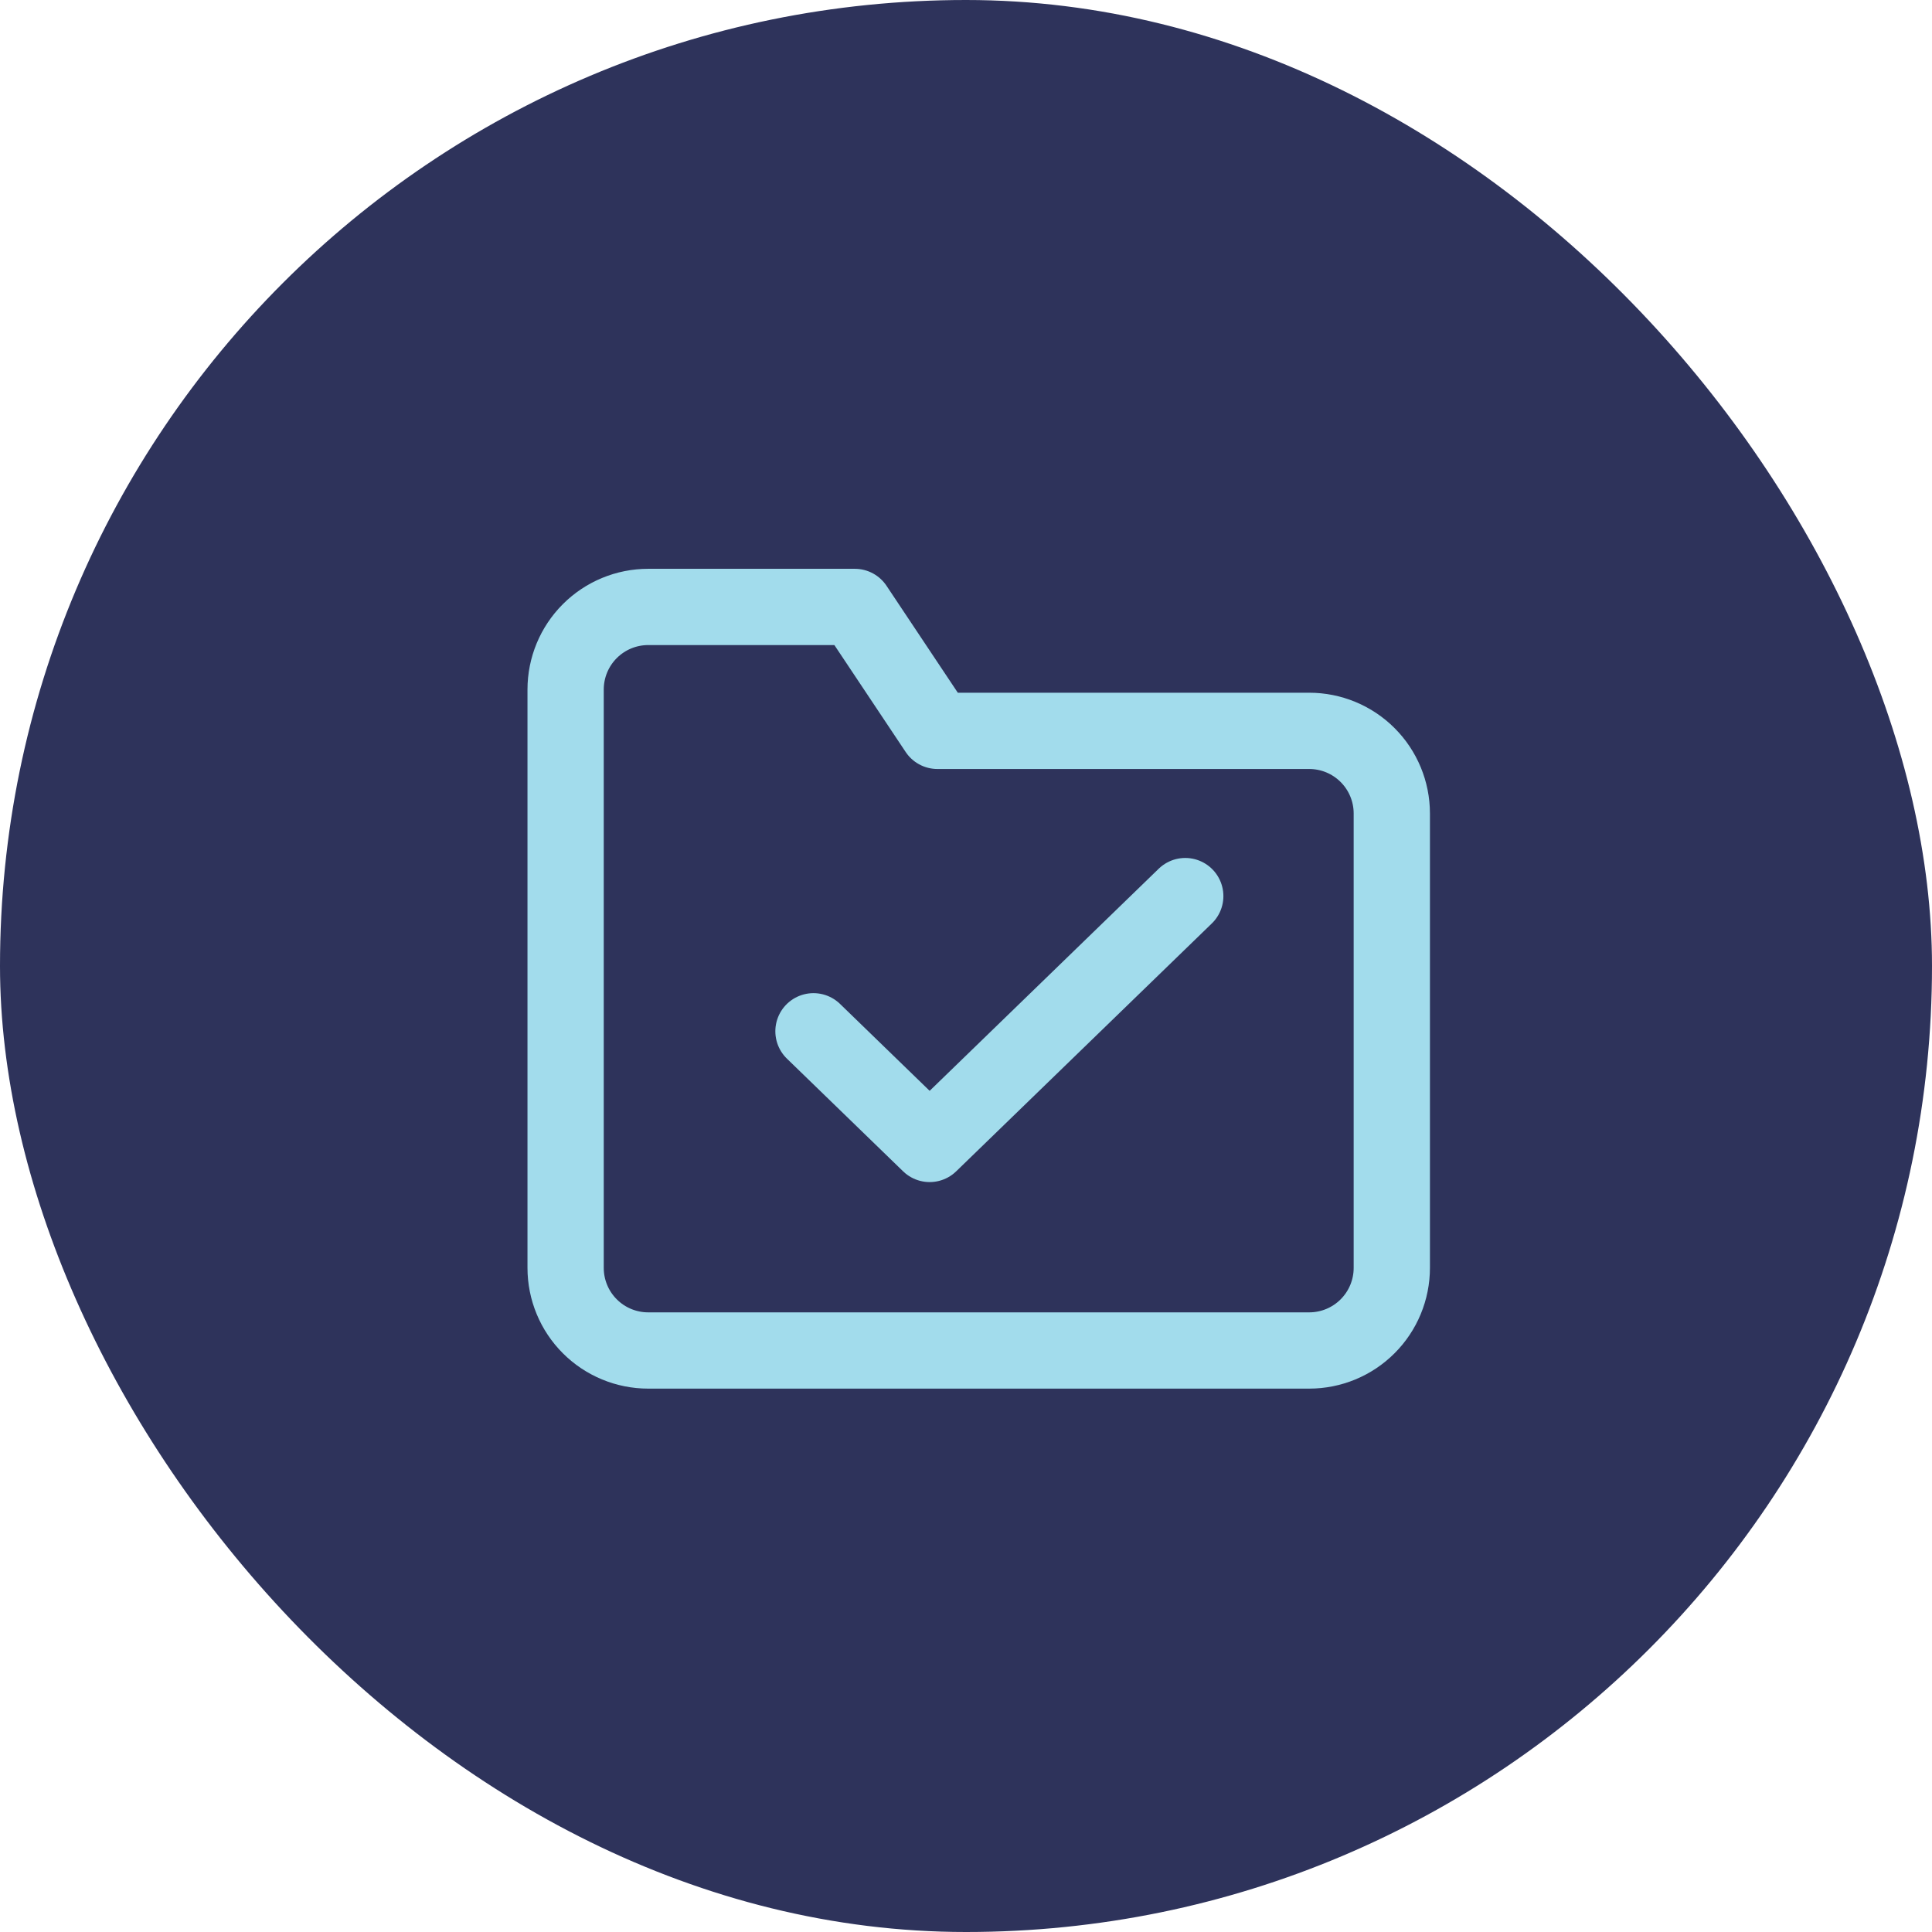
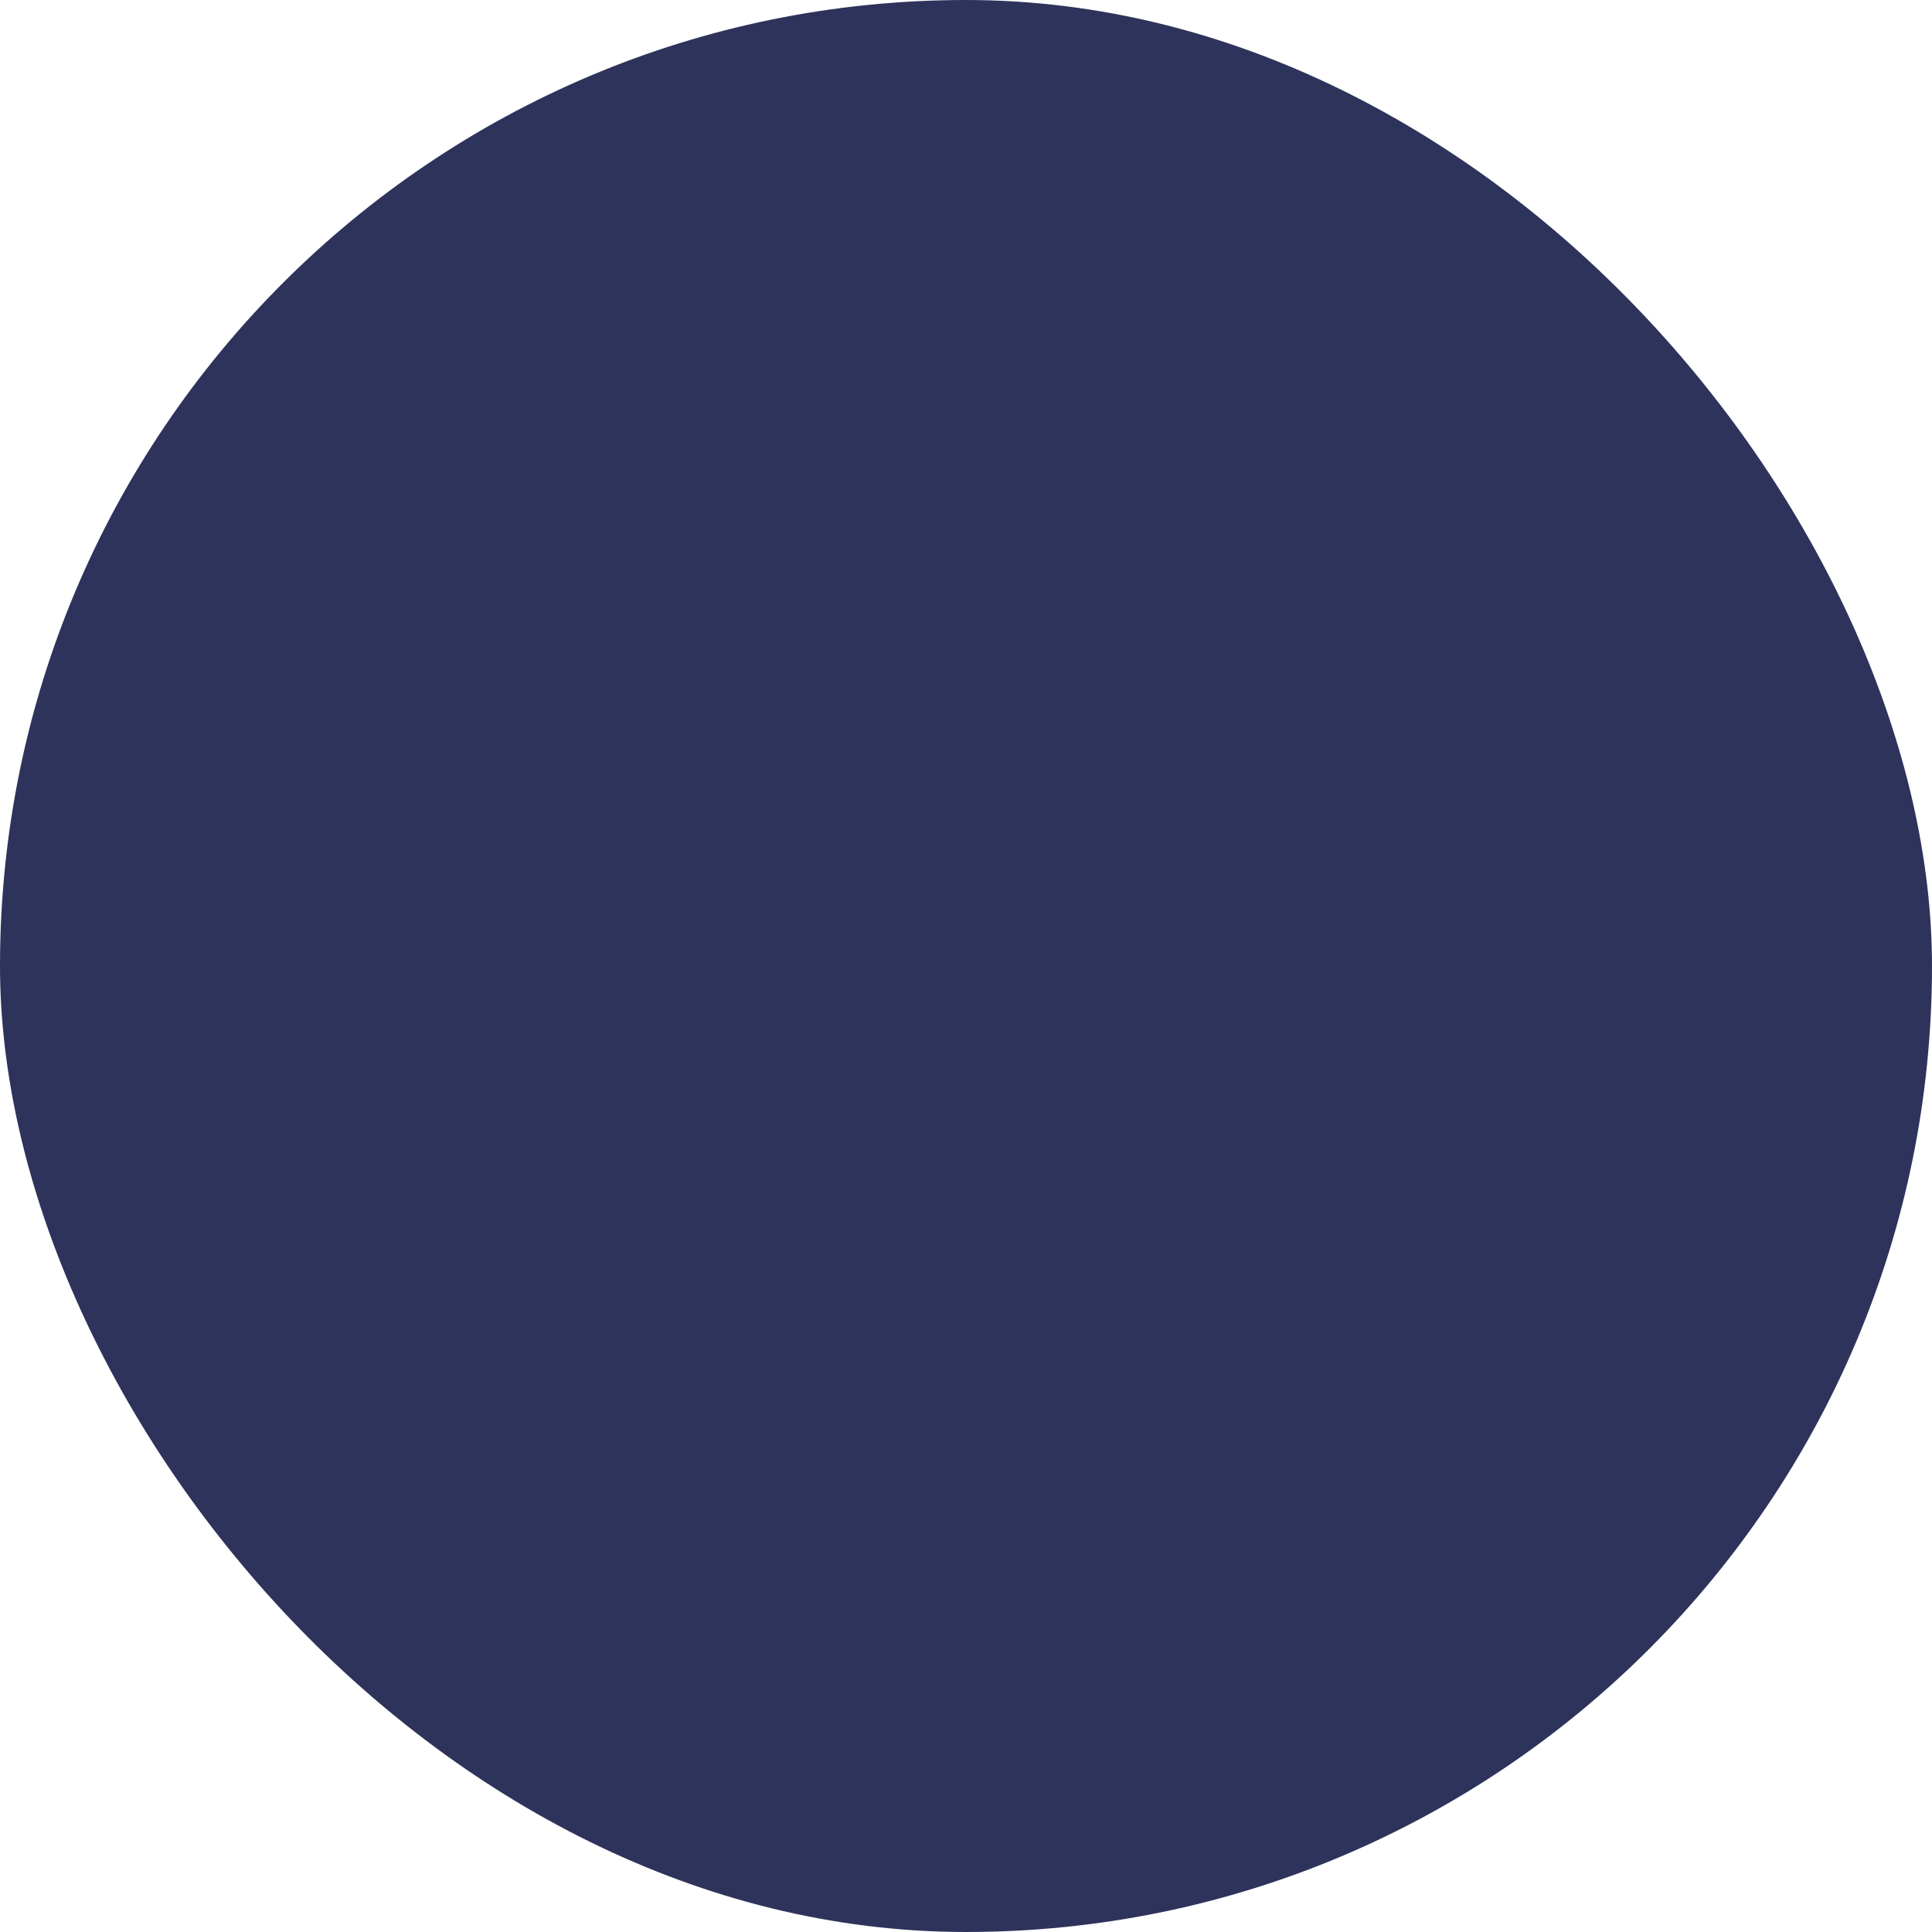
<svg xmlns="http://www.w3.org/2000/svg" width="76" height="76" viewBox="0 0 76 76" fill="none">
  <rect width="76" height="76" rx="38" fill="#2E335B" />
-   <path d="M54.75 49.875C54.75 50.737 54.408 51.564 53.798 52.173C53.189 52.783 52.362 53.125 51.5 53.125H25.5C24.638 53.125 23.811 52.783 23.202 52.173C22.592 51.564 22.25 50.737 22.25 49.875V27.125C22.25 26.263 22.592 25.436 23.202 24.827C23.811 24.217 24.638 23.875 25.5 23.875H33.625L36.875 28.75H51.5C52.362 28.75 53.189 29.092 53.798 29.702C54.408 30.311 54.75 31.138 54.75 32V49.875Z" stroke="#A2DCEC" stroke-width="3" stroke-linecap="round" stroke-linejoin="round" />
-   <path d="M46.625 35.25L36.57 45L32 40.568" stroke="#A2DCEC" stroke-width="3" stroke-linecap="round" stroke-linejoin="round" />
</svg>